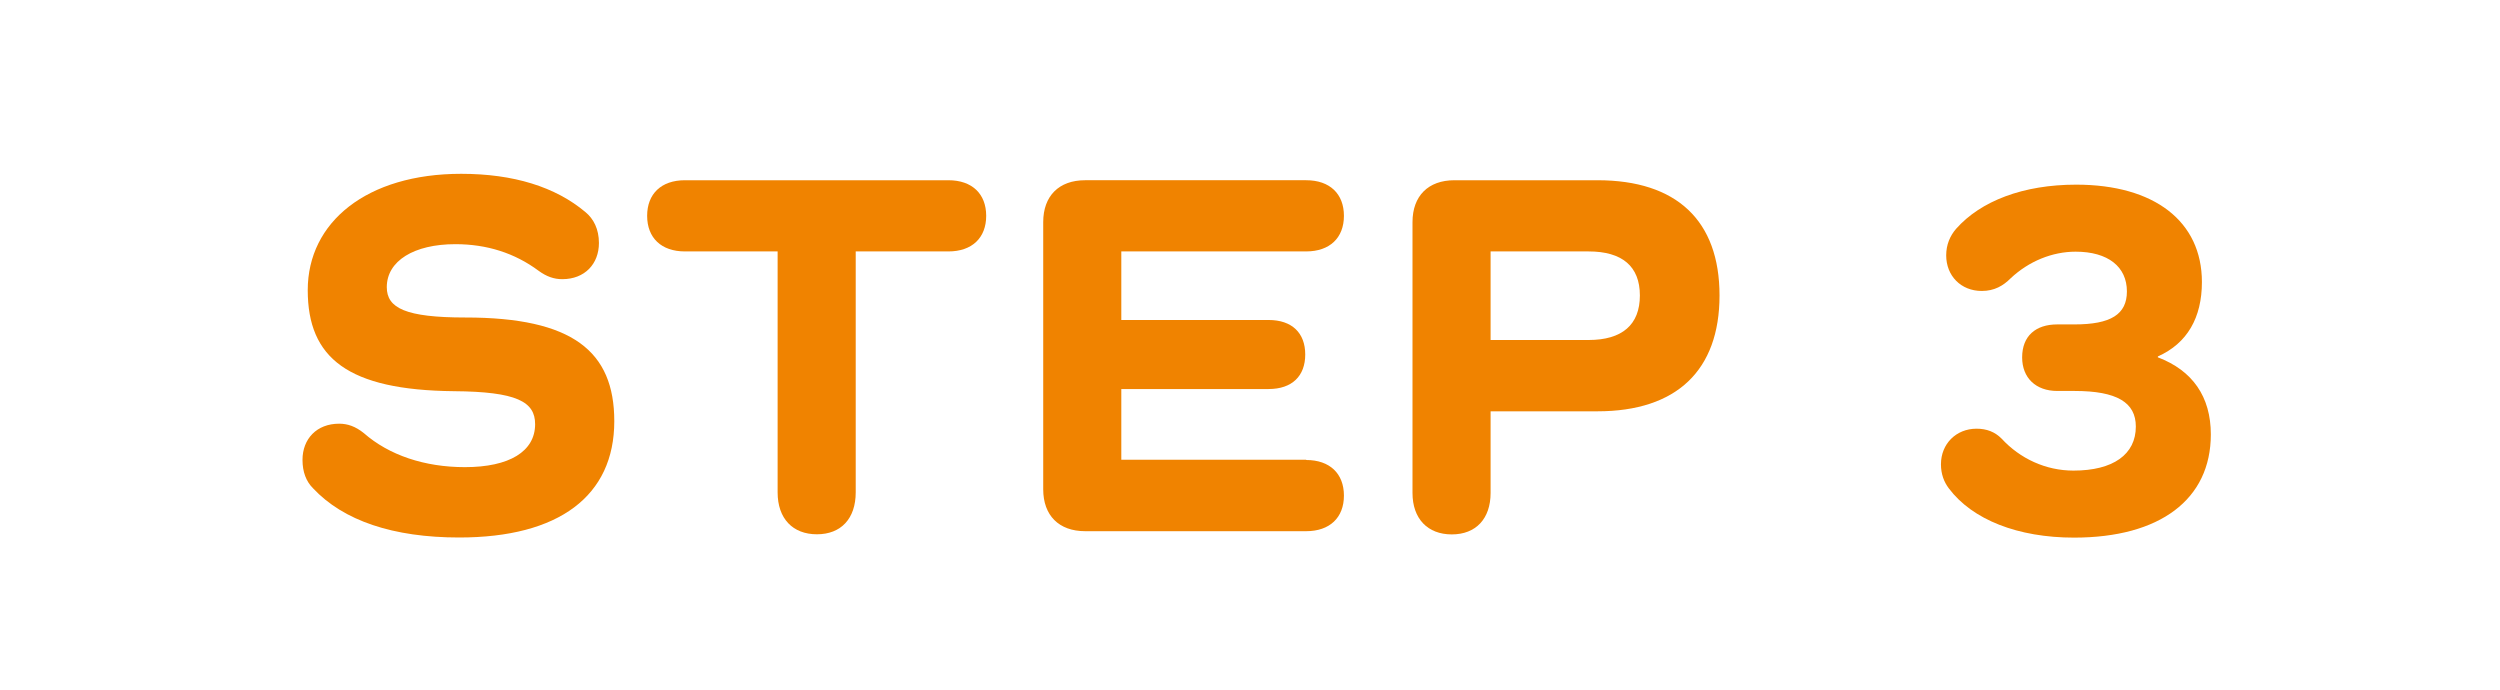
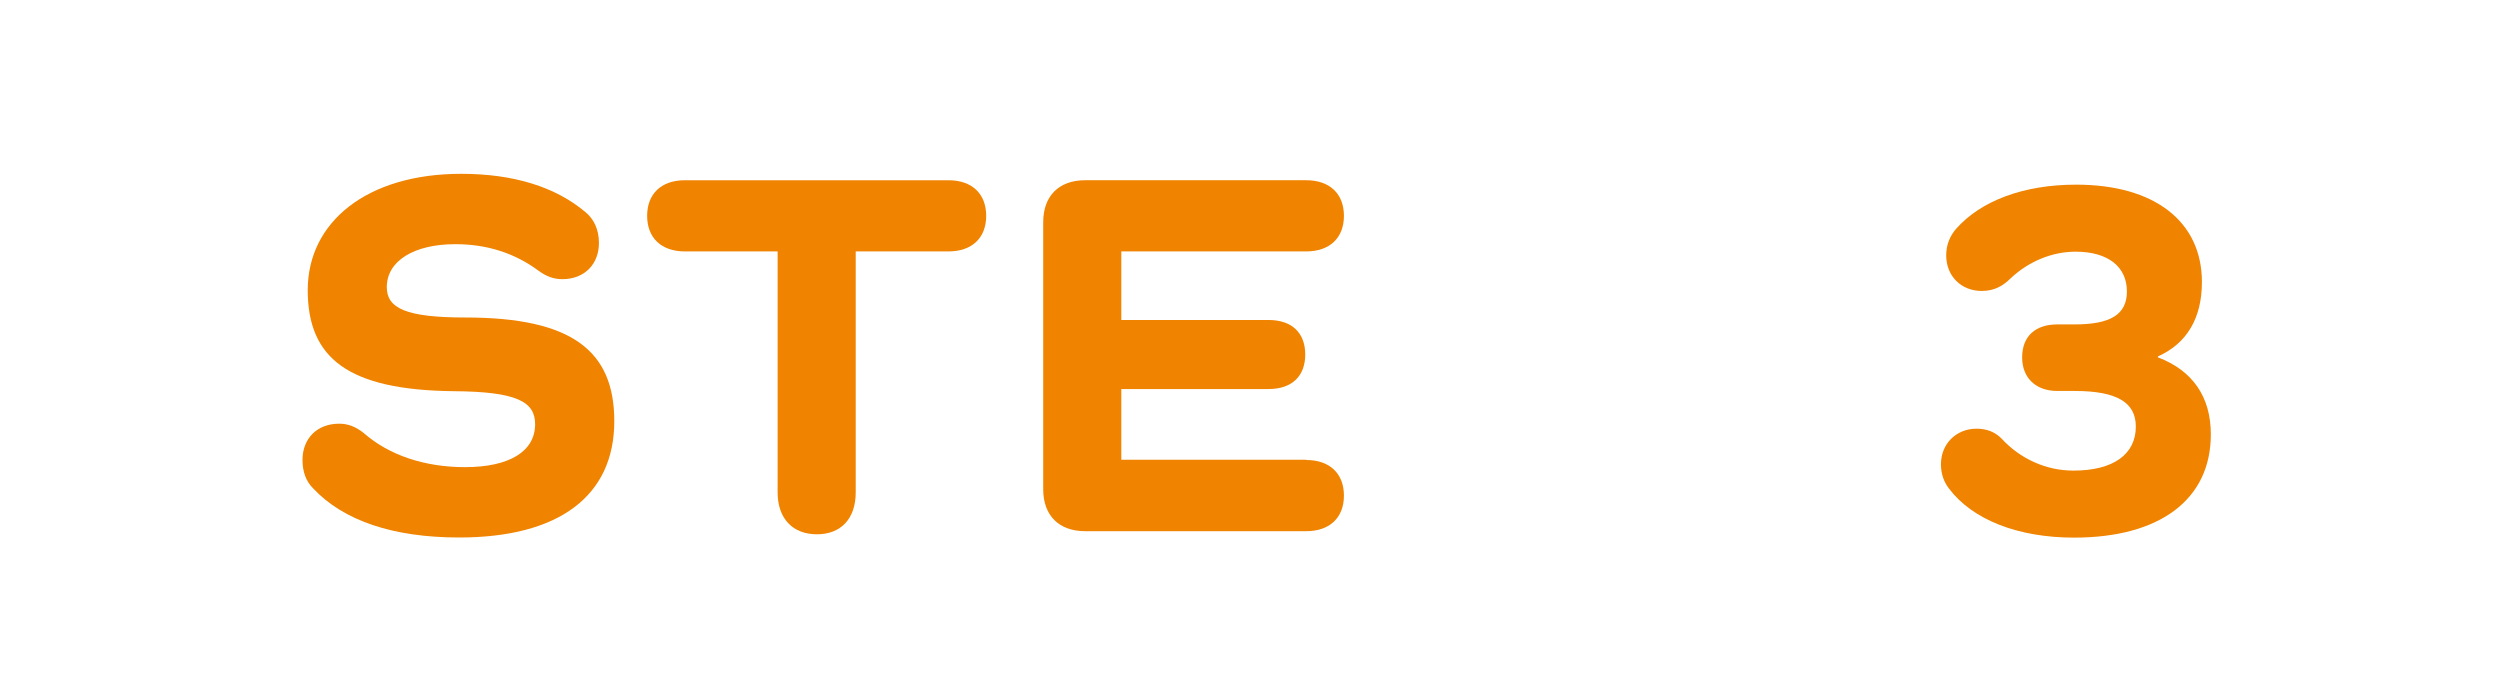
<svg xmlns="http://www.w3.org/2000/svg" id="_レイヤー_2" viewBox="0 0 210 58">
  <defs>
    <style>.cls-1{fill:#fff;}.cls-2{fill:#f08300;}</style>
  </defs>
  <g id="design">
    <g id="icon_step_03_sp">
-       <rect class="cls-1" width="210" height="58" />
      <path class="cls-2" d="m39.1,26.67c8.98,0,12.5,2.82,12.5,8.71,0,6.29-4.66,9.77-13.03,9.77-5.54,0-9.73-1.41-12.28-4.14-.57-.57-.88-1.36-.88-2.38,0-1.76,1.19-3.04,3.08-3.04.7,0,1.36.22,2.07.79,2.11,1.85,5.1,2.86,8.49,2.86,3.74,0,5.9-1.32,5.9-3.61,0-1.89-1.54-2.73-6.82-2.77-8.89-.09-12.28-2.77-12.28-8.49s4.97-9.77,12.89-9.77c4.4,0,7.92,1.1,10.43,3.21.7.57,1.14,1.45,1.14,2.6,0,1.76-1.19,3.04-3.08,3.04-.7,0-1.32-.22-1.98-.7-2.02-1.5-4.36-2.24-7-2.24-3.48,0-5.76,1.41-5.76,3.61,0,1.76,1.58,2.55,6.6,2.55Z" />
      <path class="cls-2" d="m79.67,15.14c1.98,0,3.17,1.14,3.17,2.99s-1.19,2.99-3.17,2.99h-7.79v20.24c0,2.2-1.23,3.52-3.26,3.52s-3.3-1.32-3.3-3.52v-20.24h-7.79c-1.98,0-3.17-1.14-3.17-2.99s1.19-2.99,3.17-2.99h22.14Z" />
      <path class="cls-2" d="m109.72,38.64c1.98,0,3.17,1.14,3.17,2.99s-1.19,2.99-3.17,2.99h-18.57c-2.2,0-3.52-1.32-3.52-3.52v-22.44c0-2.2,1.32-3.52,3.52-3.52h18.57c1.98,0,3.17,1.14,3.17,2.99s-1.19,2.99-3.17,2.99h-15.53v5.76h12.37c1.98,0,3.08,1.1,3.08,2.9s-1.1,2.9-3.08,2.9h-12.37v5.94h15.53Z" />
-       <path class="cls-2" d="m134.19,15.14c6.65,0,10.25,3.39,10.25,9.68s-3.61,9.73-10.25,9.73h-8.98v6.86c0,2.16-1.23,3.48-3.26,3.48s-3.3-1.32-3.3-3.48v-22.75c0-2.2,1.32-3.52,3.52-3.52h12.01Zm-.75,13.42c2.82,0,4.31-1.28,4.31-3.74s-1.5-3.7-4.31-3.7h-8.23v7.44h8.23Z" />
      <path class="cls-2" d="m181.27,30.02c2.9,1.1,4.44,3.3,4.44,6.47,0,5.46-4.27,8.67-11.49,8.67-4.71,0-8.54-1.5-10.52-4.14-.4-.53-.66-1.19-.66-2.02,0-1.72,1.28-2.99,2.99-2.99.84,0,1.54.26,2.11.84,1.54,1.67,3.7,2.68,6.03,2.68,3.34,0,5.24-1.36,5.24-3.7,0-2.02-1.58-2.99-5.15-2.99h-1.45c-1.8,0-2.95-1.1-2.95-2.82,0-1.8,1.14-2.77,2.95-2.77h1.45c3.04,0,4.4-.84,4.4-2.77,0-2.07-1.58-3.34-4.31-3.34-1.94,0-3.92.79-5.46,2.24-.62.62-1.36,1.06-2.42,1.06-1.76,0-2.99-1.28-2.99-2.99,0-.88.31-1.63.84-2.24,2.07-2.33,5.63-3.7,10.08-3.7,6.56,0,10.56,3.08,10.56,8.18,0,2.99-1.23,5.15-3.7,6.25v.09Z" />
    </g>
  </g>
</svg>